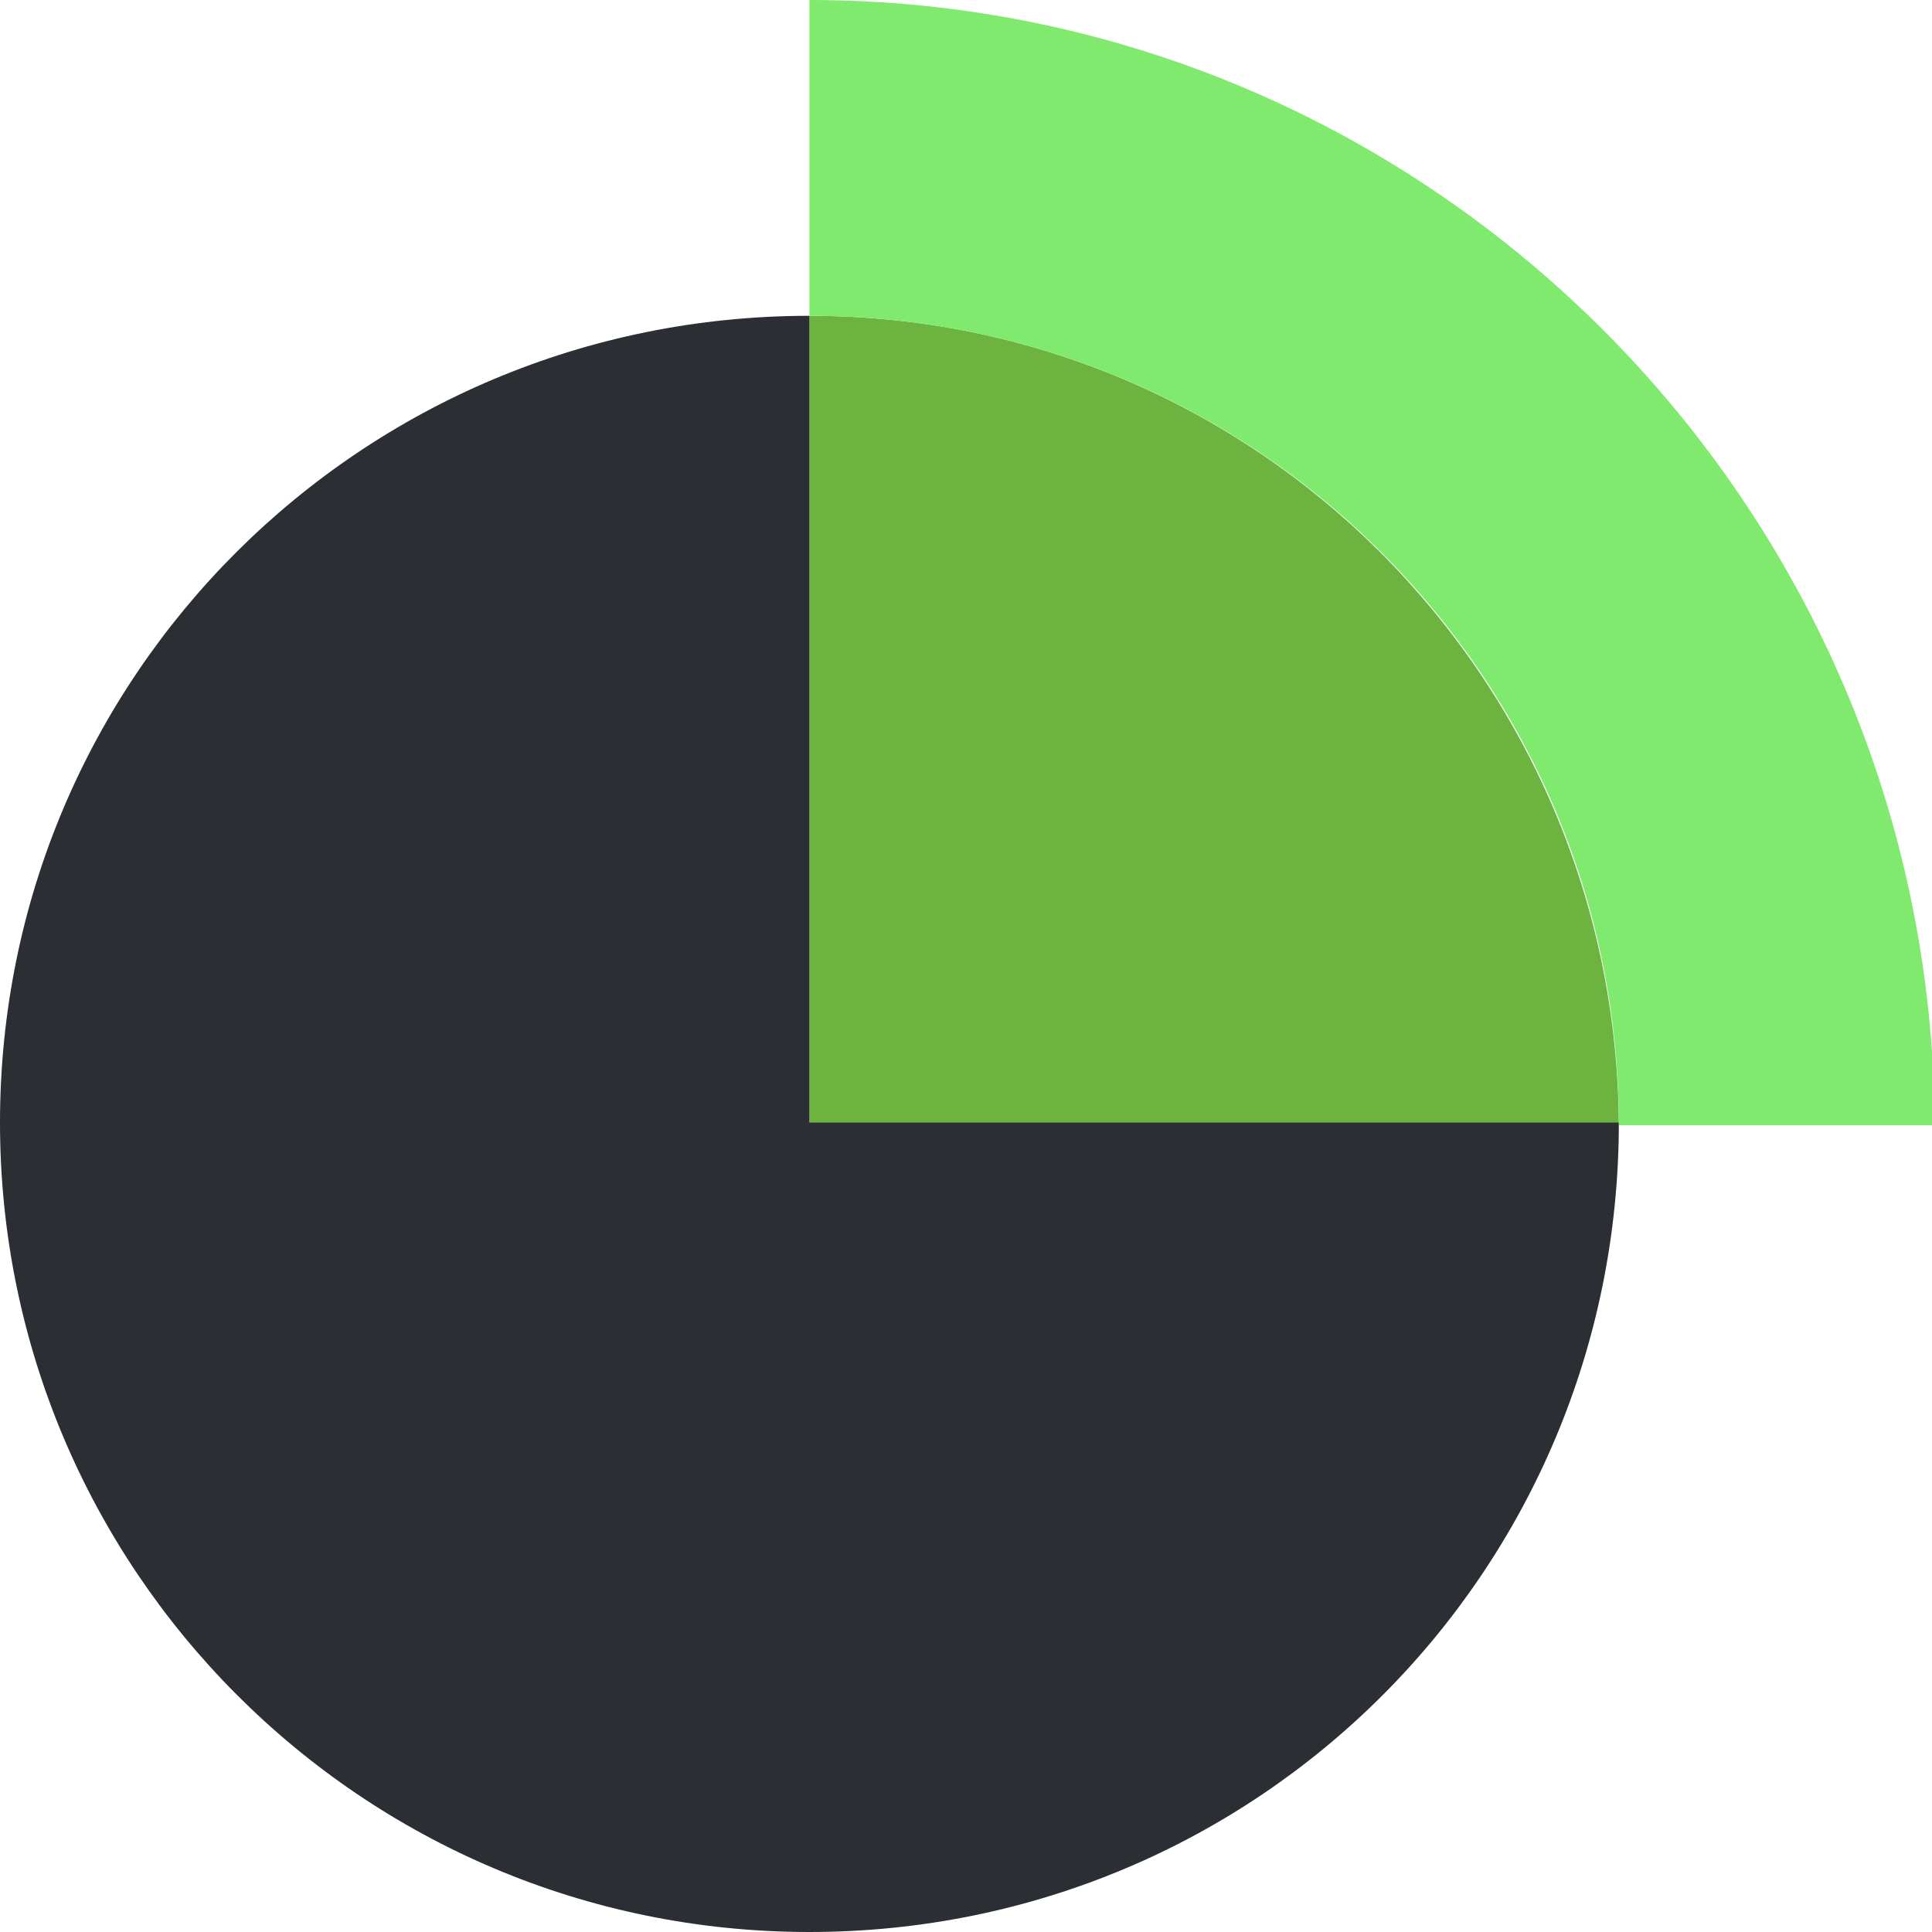
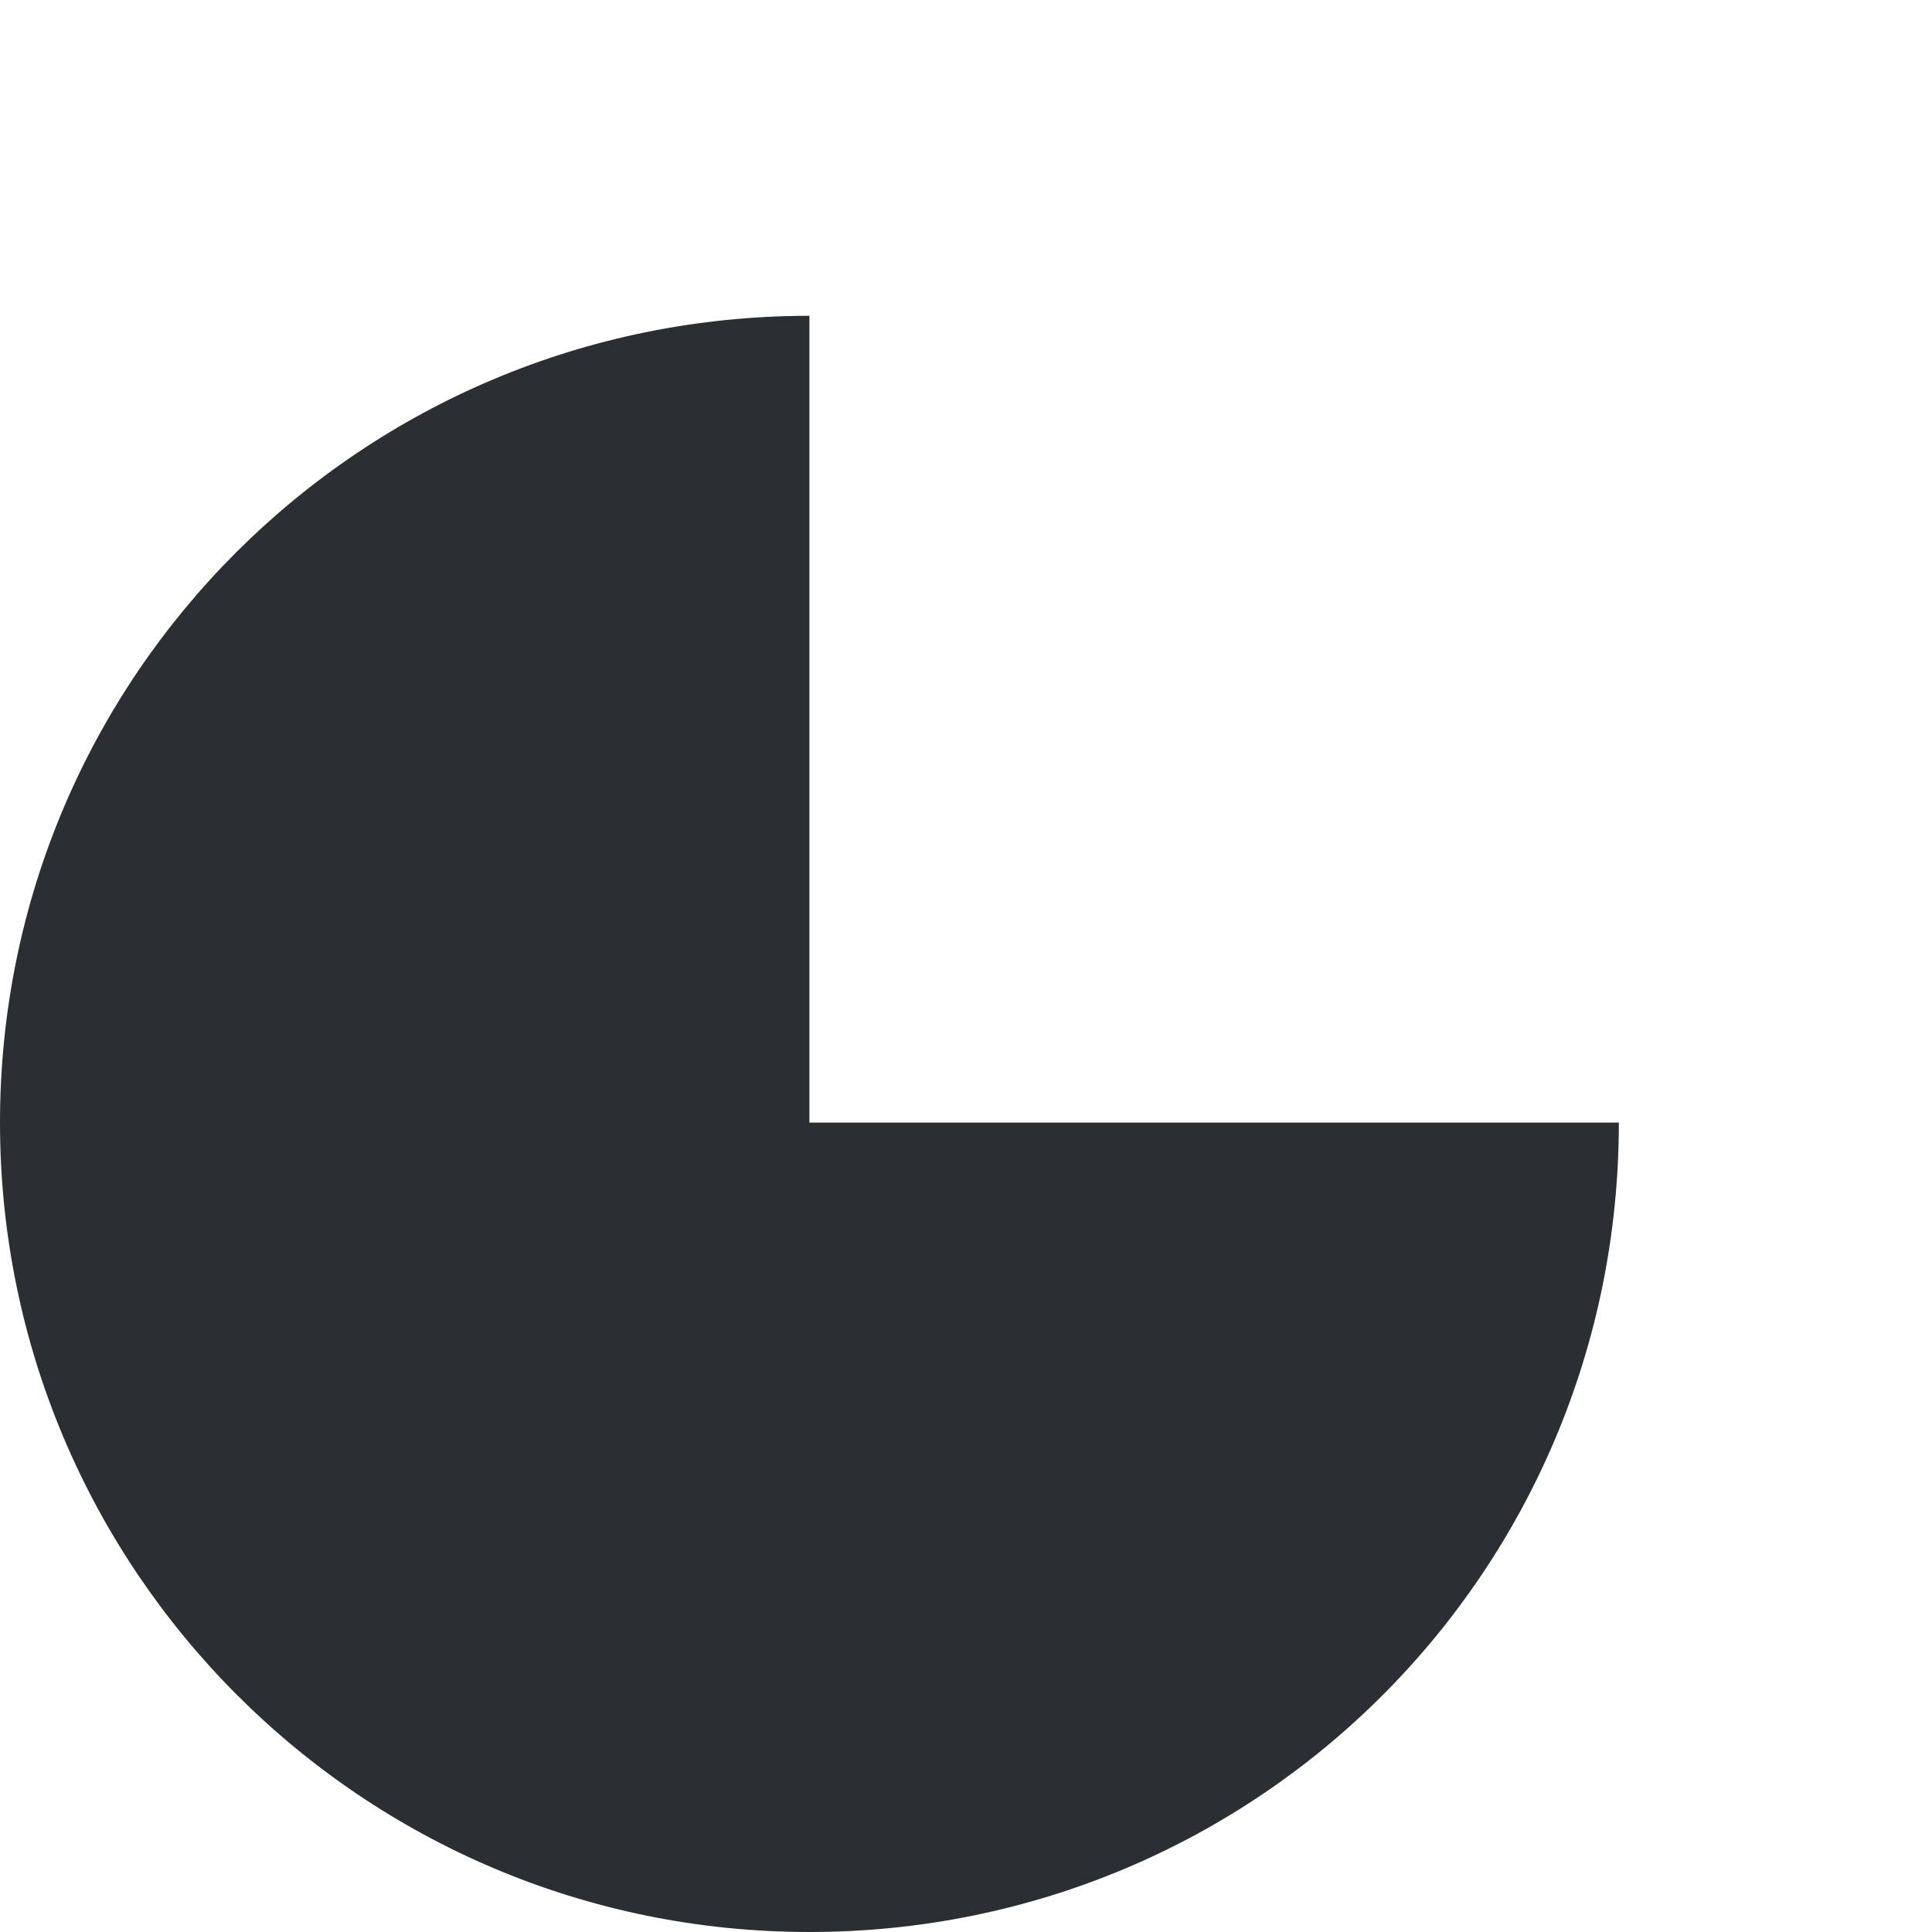
<svg xmlns="http://www.w3.org/2000/svg" version="1.1" id="Layer_1" focusable="false" x="0px" y="0px" viewBox="0 0 72.8 72.8" style="enable-background:new 0 0 72.8 72.8;" xml:space="preserve">
  <style type="text/css">
	.st0{fill:#6DB33F;}
	.st1{fill:#2B2F33;}
	.st2{fill:#80EA6E;}
</style>
  <g>
-     <path class="st0" d="M30.5,11.9v30.5h30.5C60.9,25.5,47.3,11.9,30.5,11.9L30.5,11.9z" />
    <path class="st1" d="M30.5,11.9C13.6,11.9,0,25.5,0,42.3s13.6,30.5,30.5,30.5s30.5-13.6,30.5-30.5H30.5V11.9z" />
-     <path class="st2" d="M30.5,0v11.9c16.8,0,30.5,13.6,30.5,30.5l0,0h11.9C72.8,19,53.8,0,30.5,0L30.5,0z" />
  </g>
</svg>